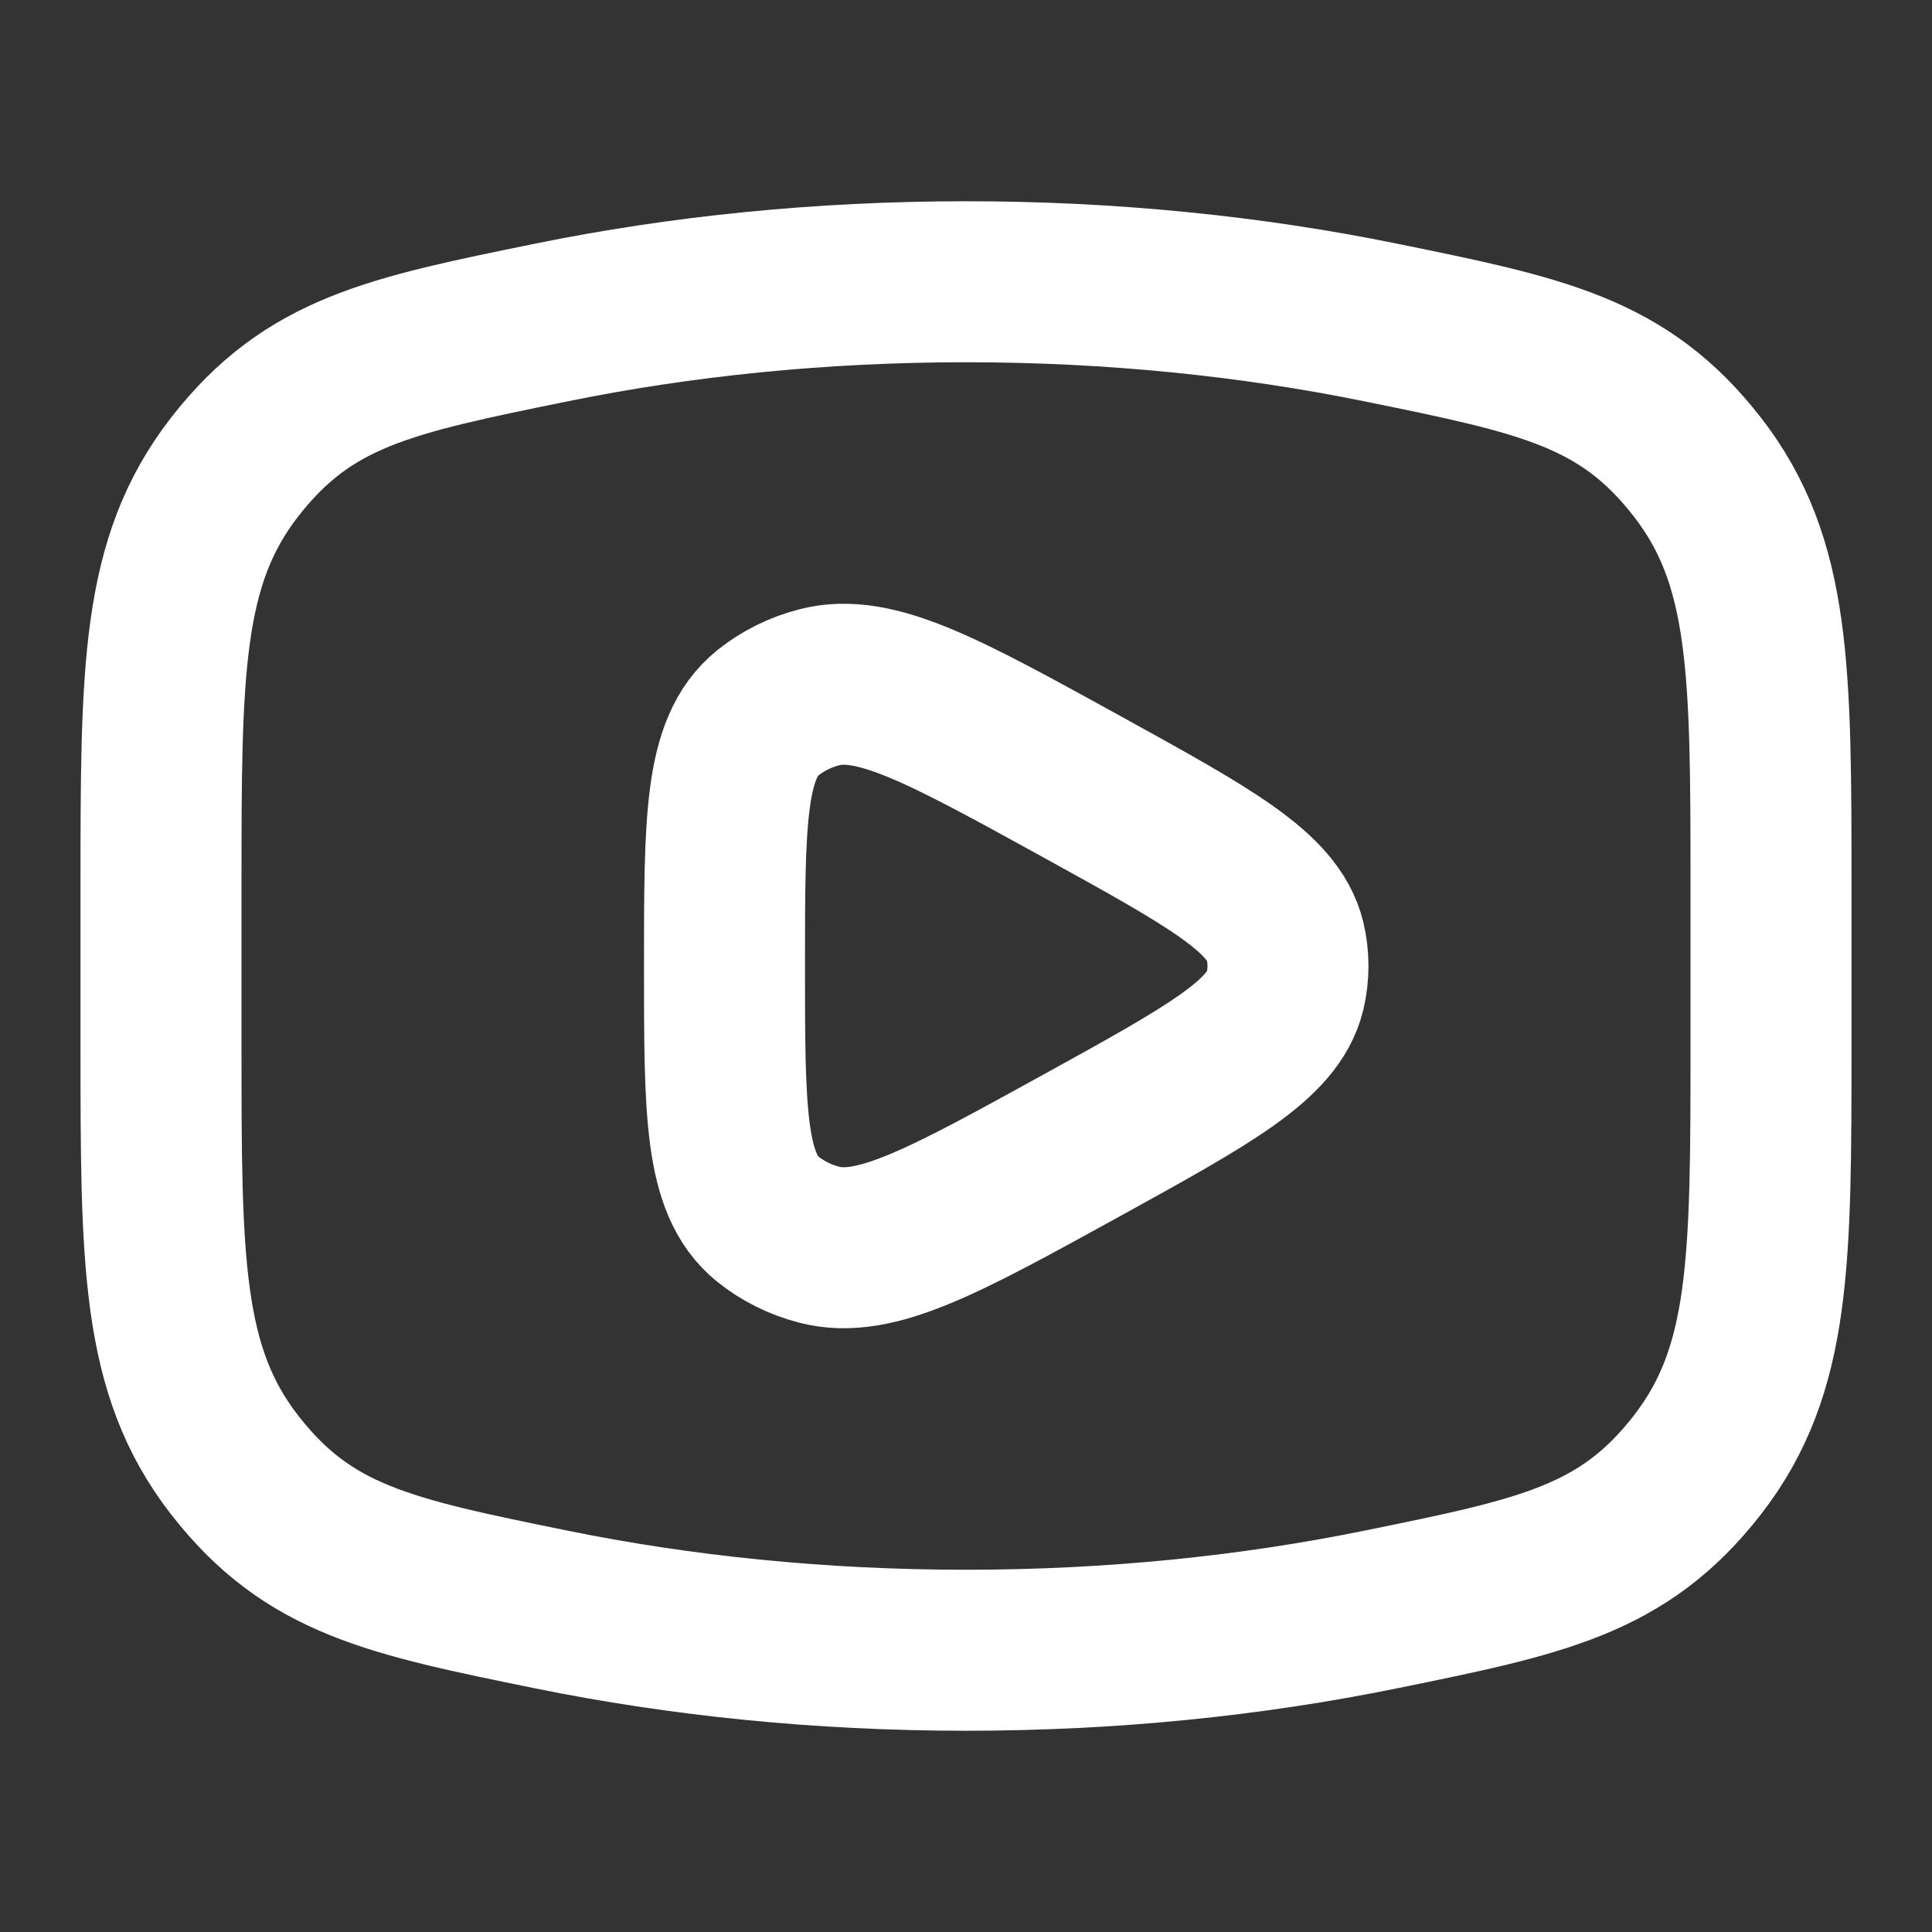
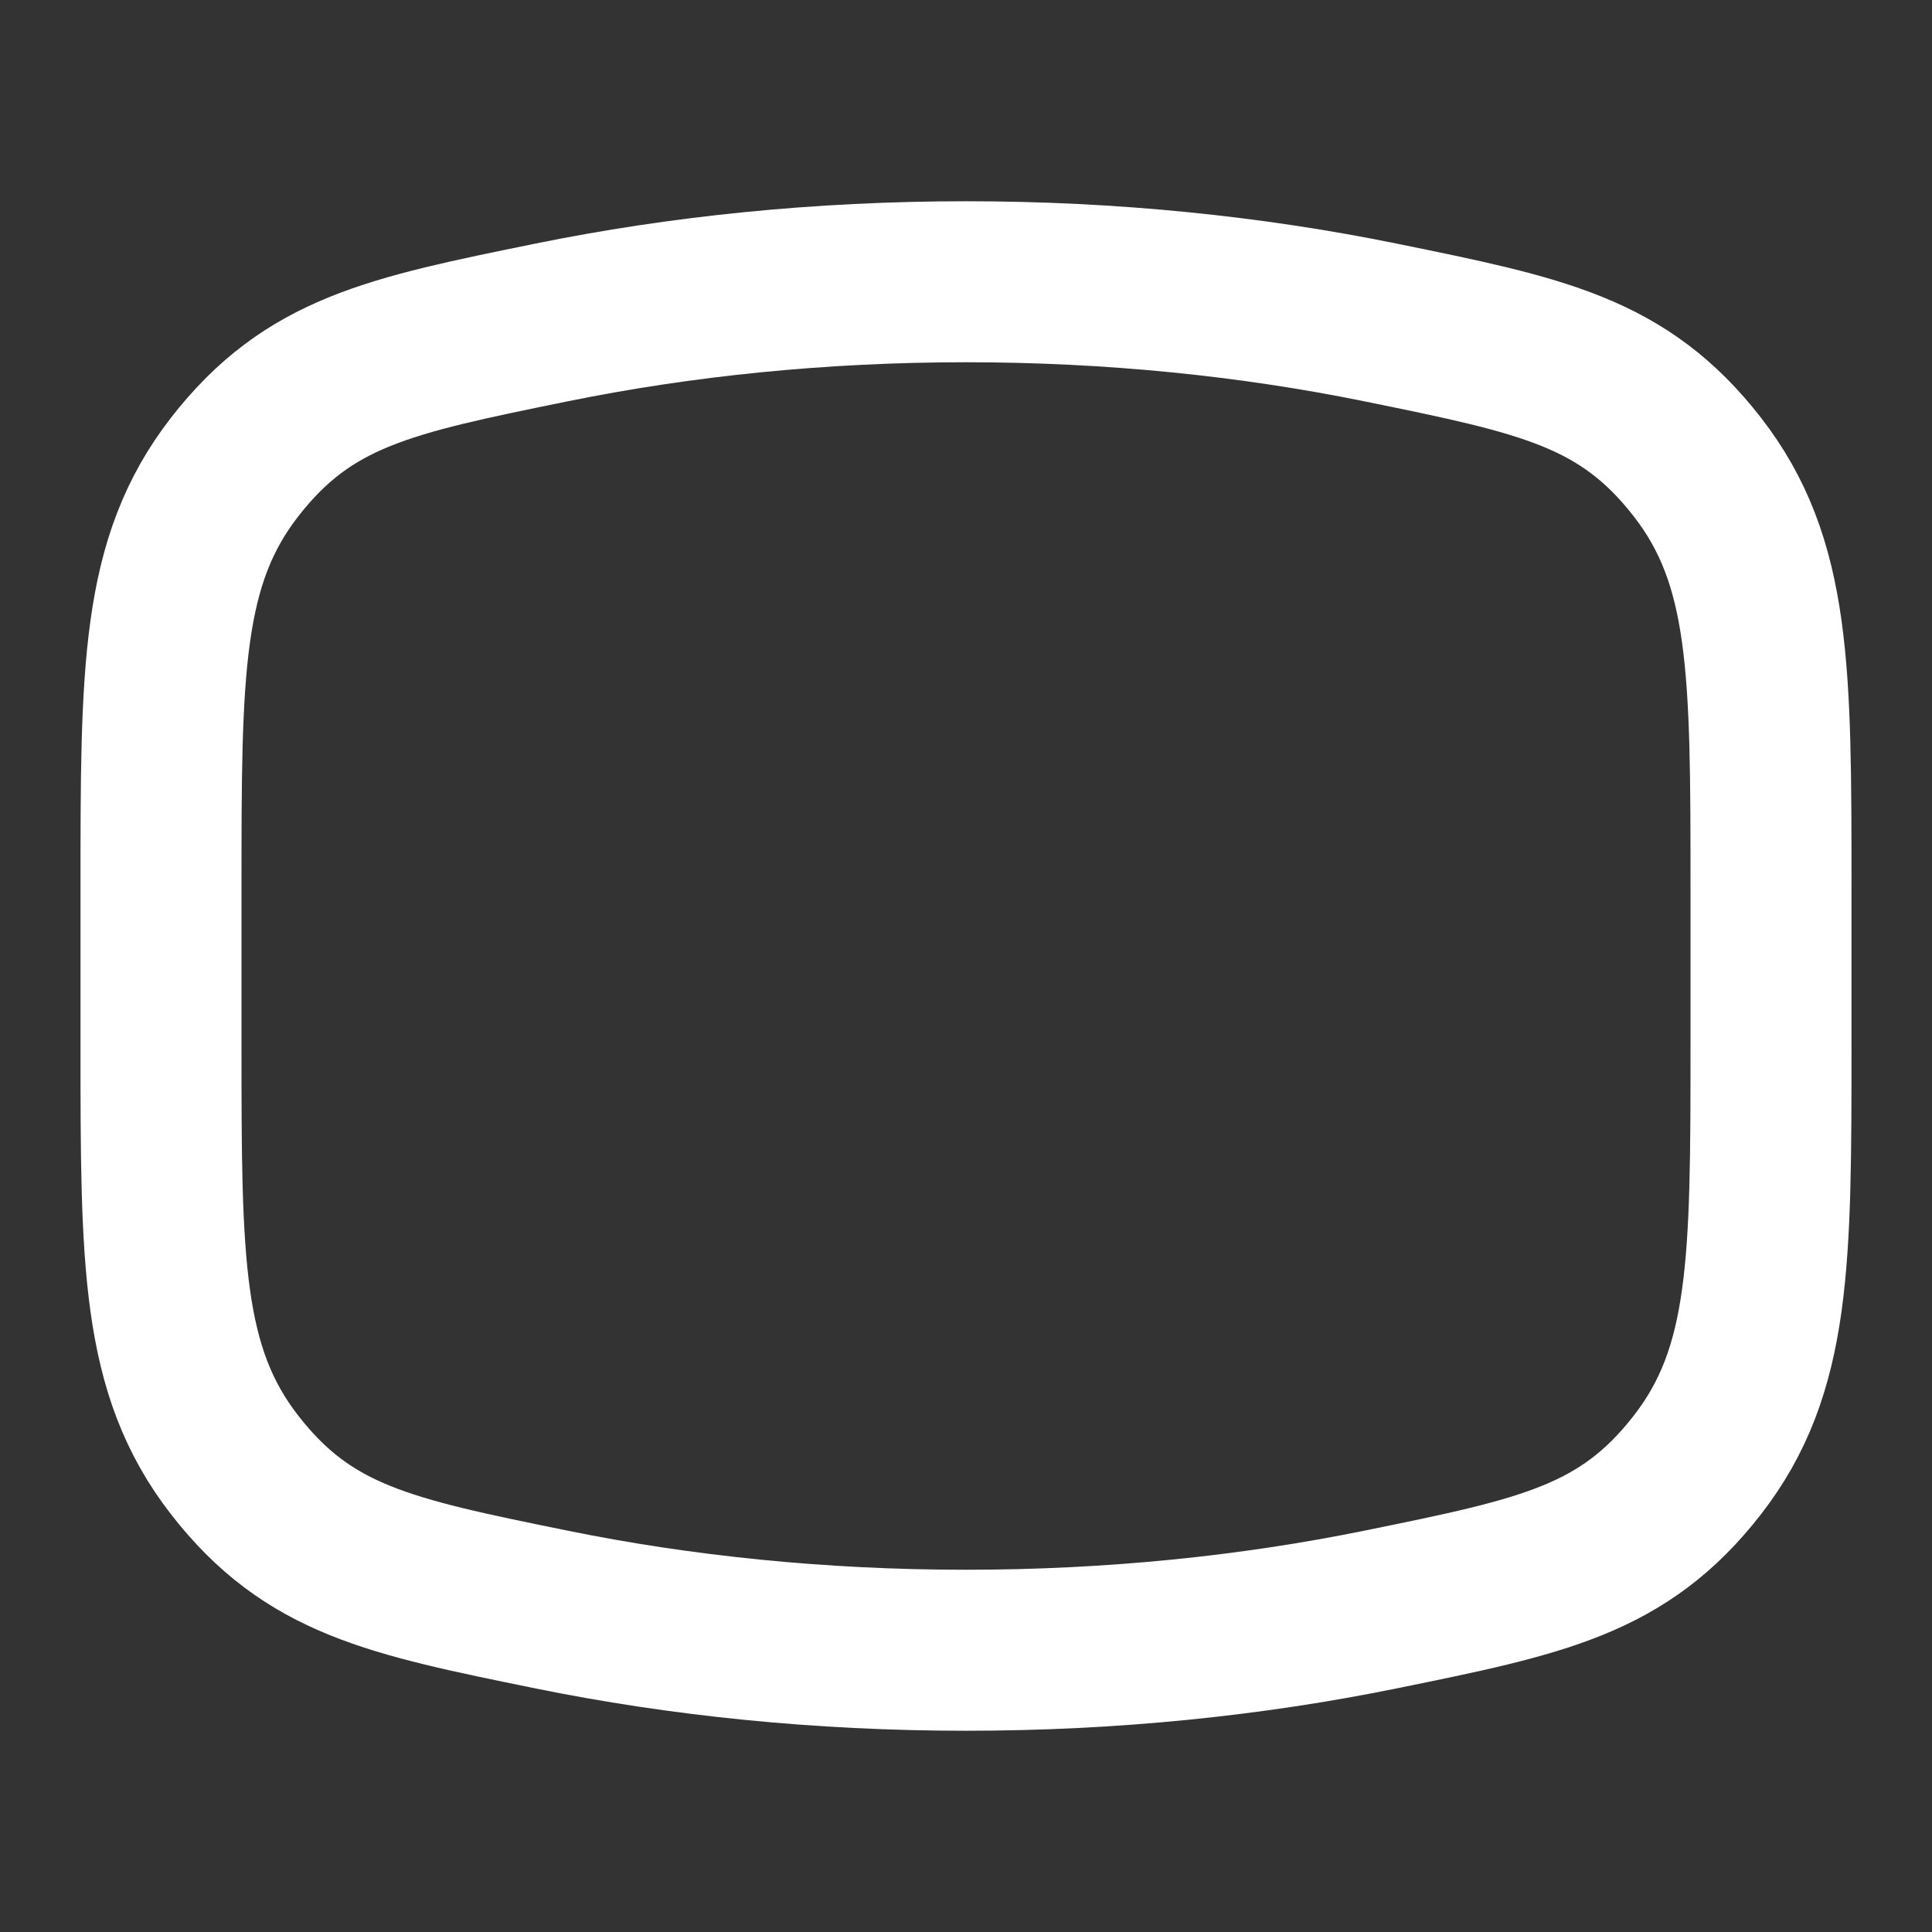
<svg xmlns="http://www.w3.org/2000/svg" width="18" height="18" viewBox="0 0 18 18" fill="none">
  <rect x="0" y="0" width="18" height="18" fill="#333333" stroke="none" />
  <path d="M9 15.375C10.357 15.375 11.659 15.241 12.865 14.995C14.372 14.688 15.125 14.534 15.813 13.65C16.5 12.767 16.5 11.752 16.5 9.723V8.277C16.5 6.248 16.5 5.233 15.813 4.35C15.125 3.466 14.372 3.312 12.865 3.005C11.659 2.759 10.357 2.625 9 2.625C7.643 2.625 6.341 2.759 5.135 3.005C3.628 3.312 2.875 3.466 2.187 4.35C1.5 5.233 1.5 6.248 1.5 8.277V9.723C1.5 11.752 1.5 12.767 2.187 13.65C2.875 14.534 3.628 14.688 5.135 14.995C6.341 15.241 7.643 15.375 9 15.375Z" stroke="white" stroke-width="1.5" />
-   <path d="M11.972 9.235C11.86 9.689 11.268 10.015 10.084 10.668C8.795 11.378 8.151 11.733 7.63 11.596C7.453 11.55 7.29 11.468 7.153 11.358C6.75 11.032 6.75 10.354 6.75 9C6.75 7.646 6.75 6.968 7.153 6.642C7.29 6.532 7.453 6.45 7.63 6.404C8.151 6.267 8.795 6.622 10.084 7.332C11.268 7.985 11.86 8.311 11.972 8.765C12.009 8.92 12.009 9.08 11.972 9.235Z" stroke="white" stroke-width="1.5" stroke-linejoin="round" />
</svg>